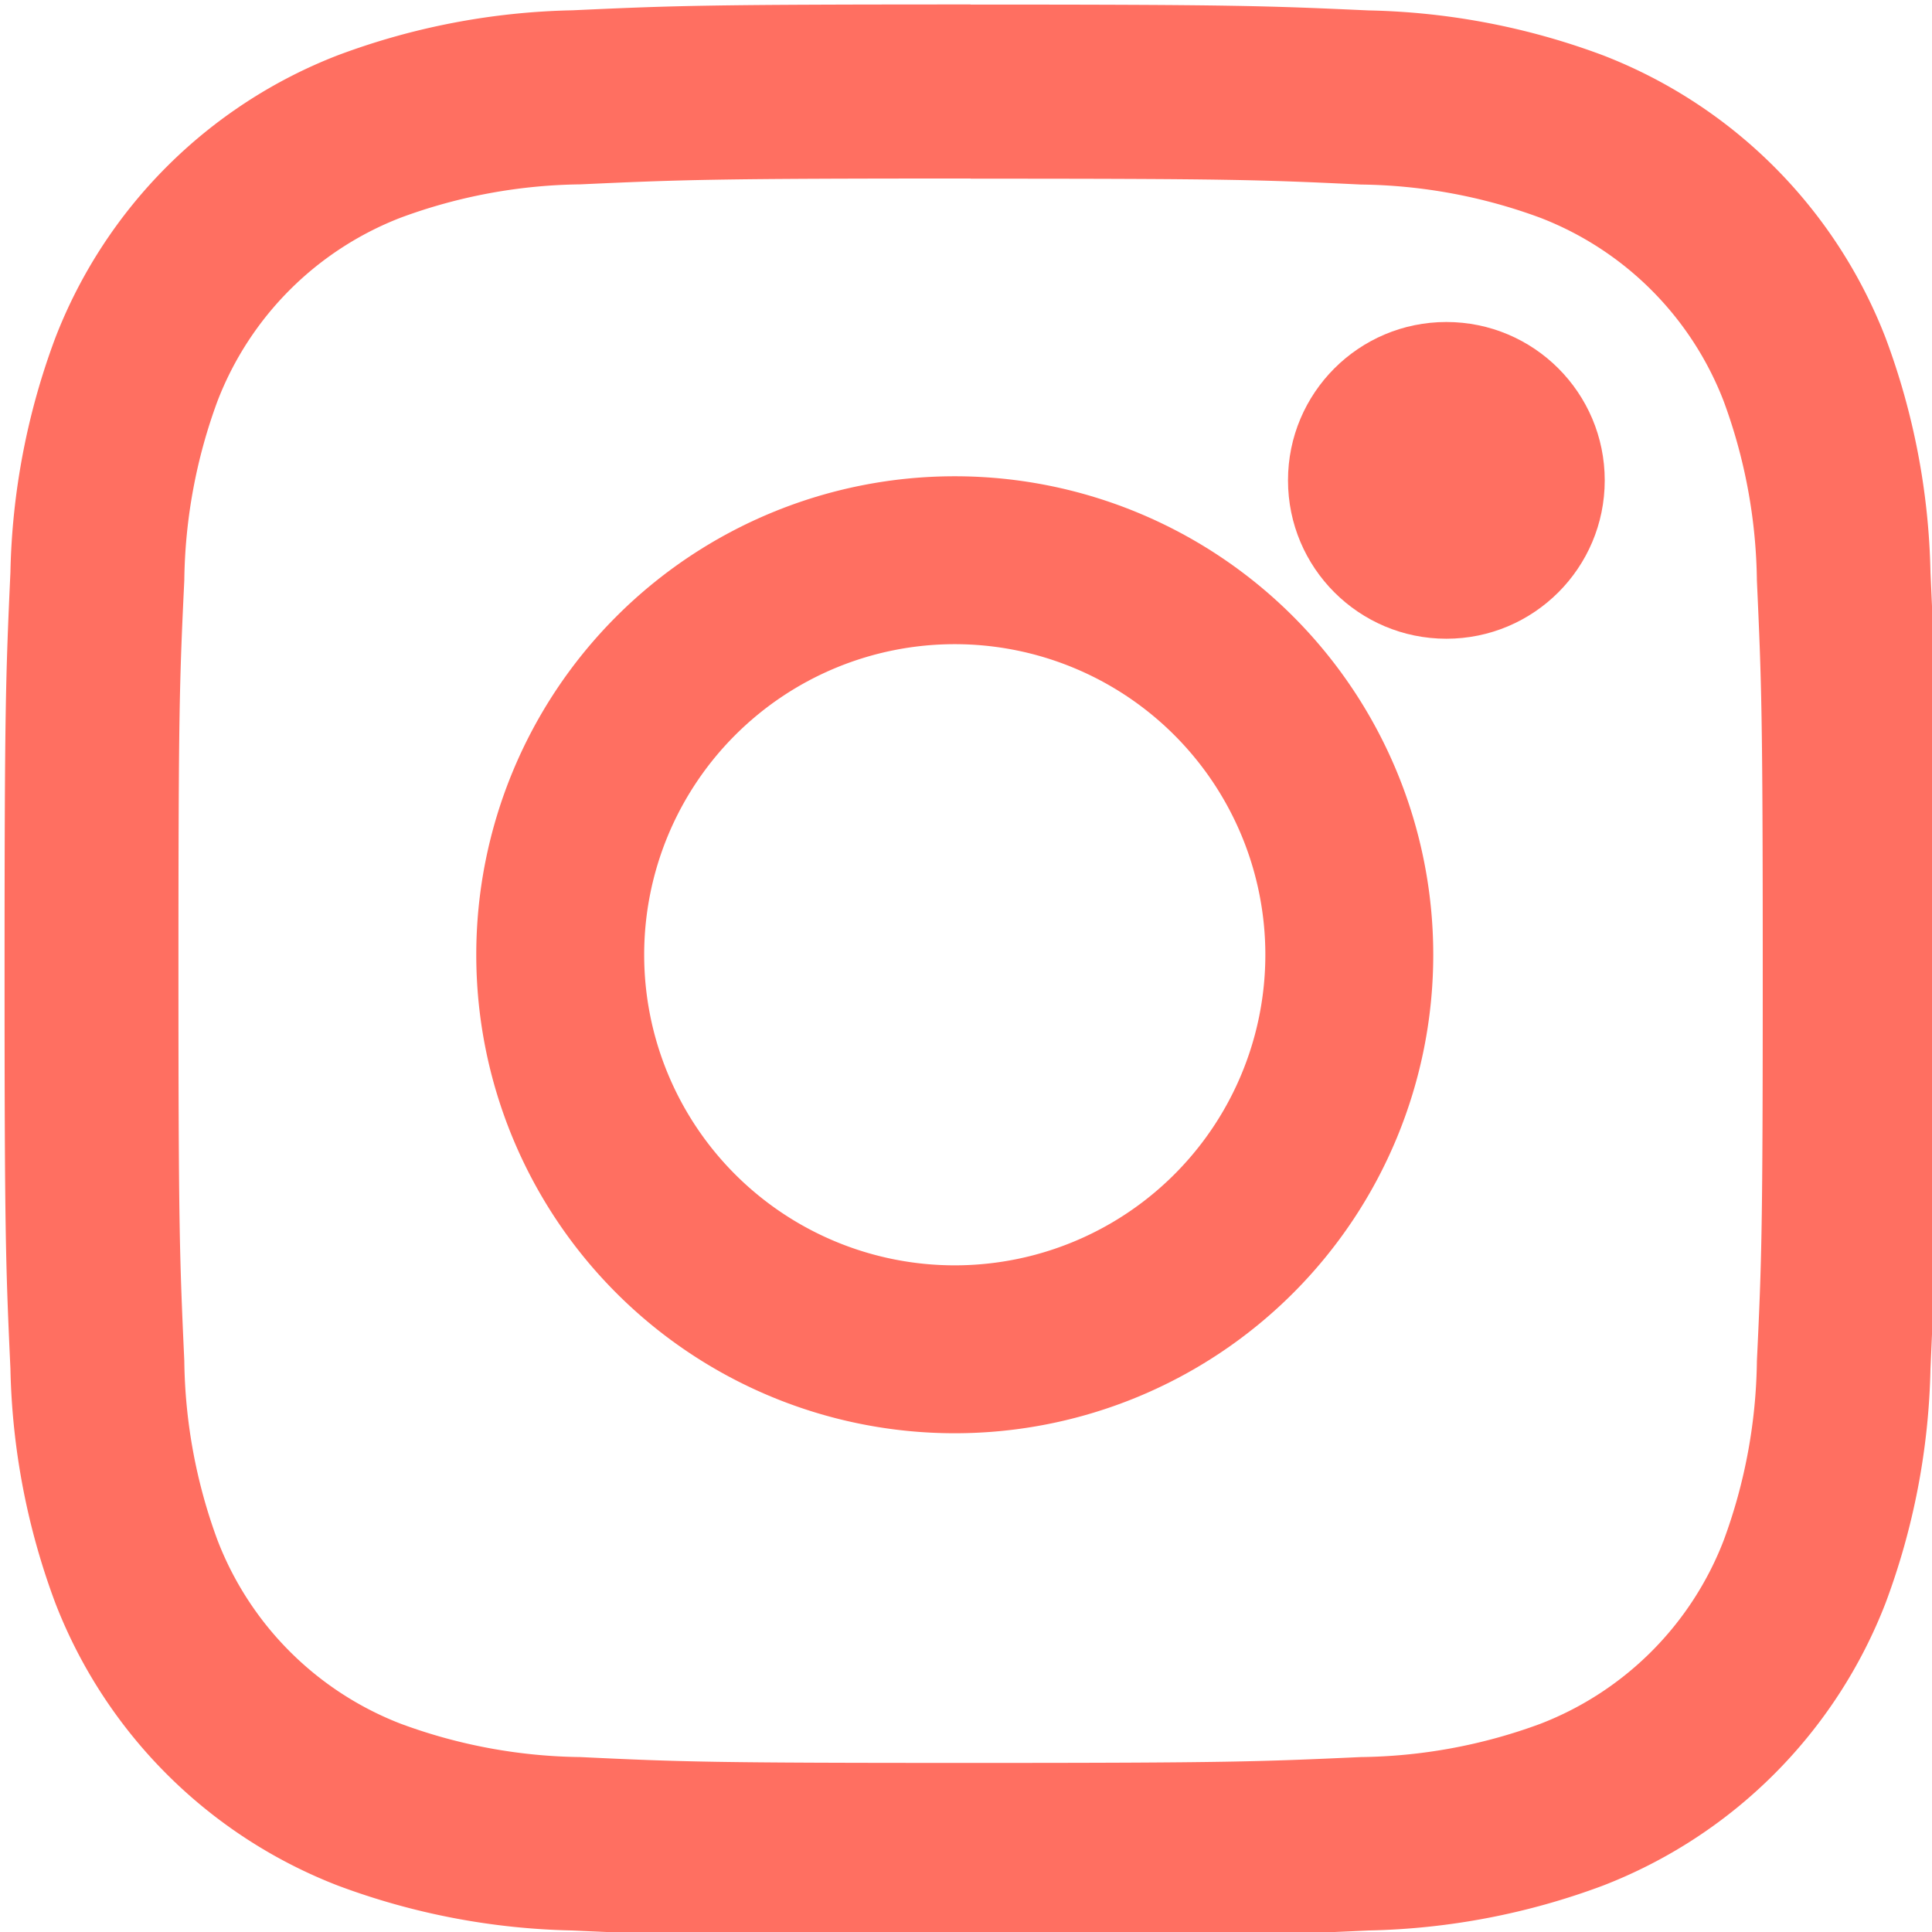
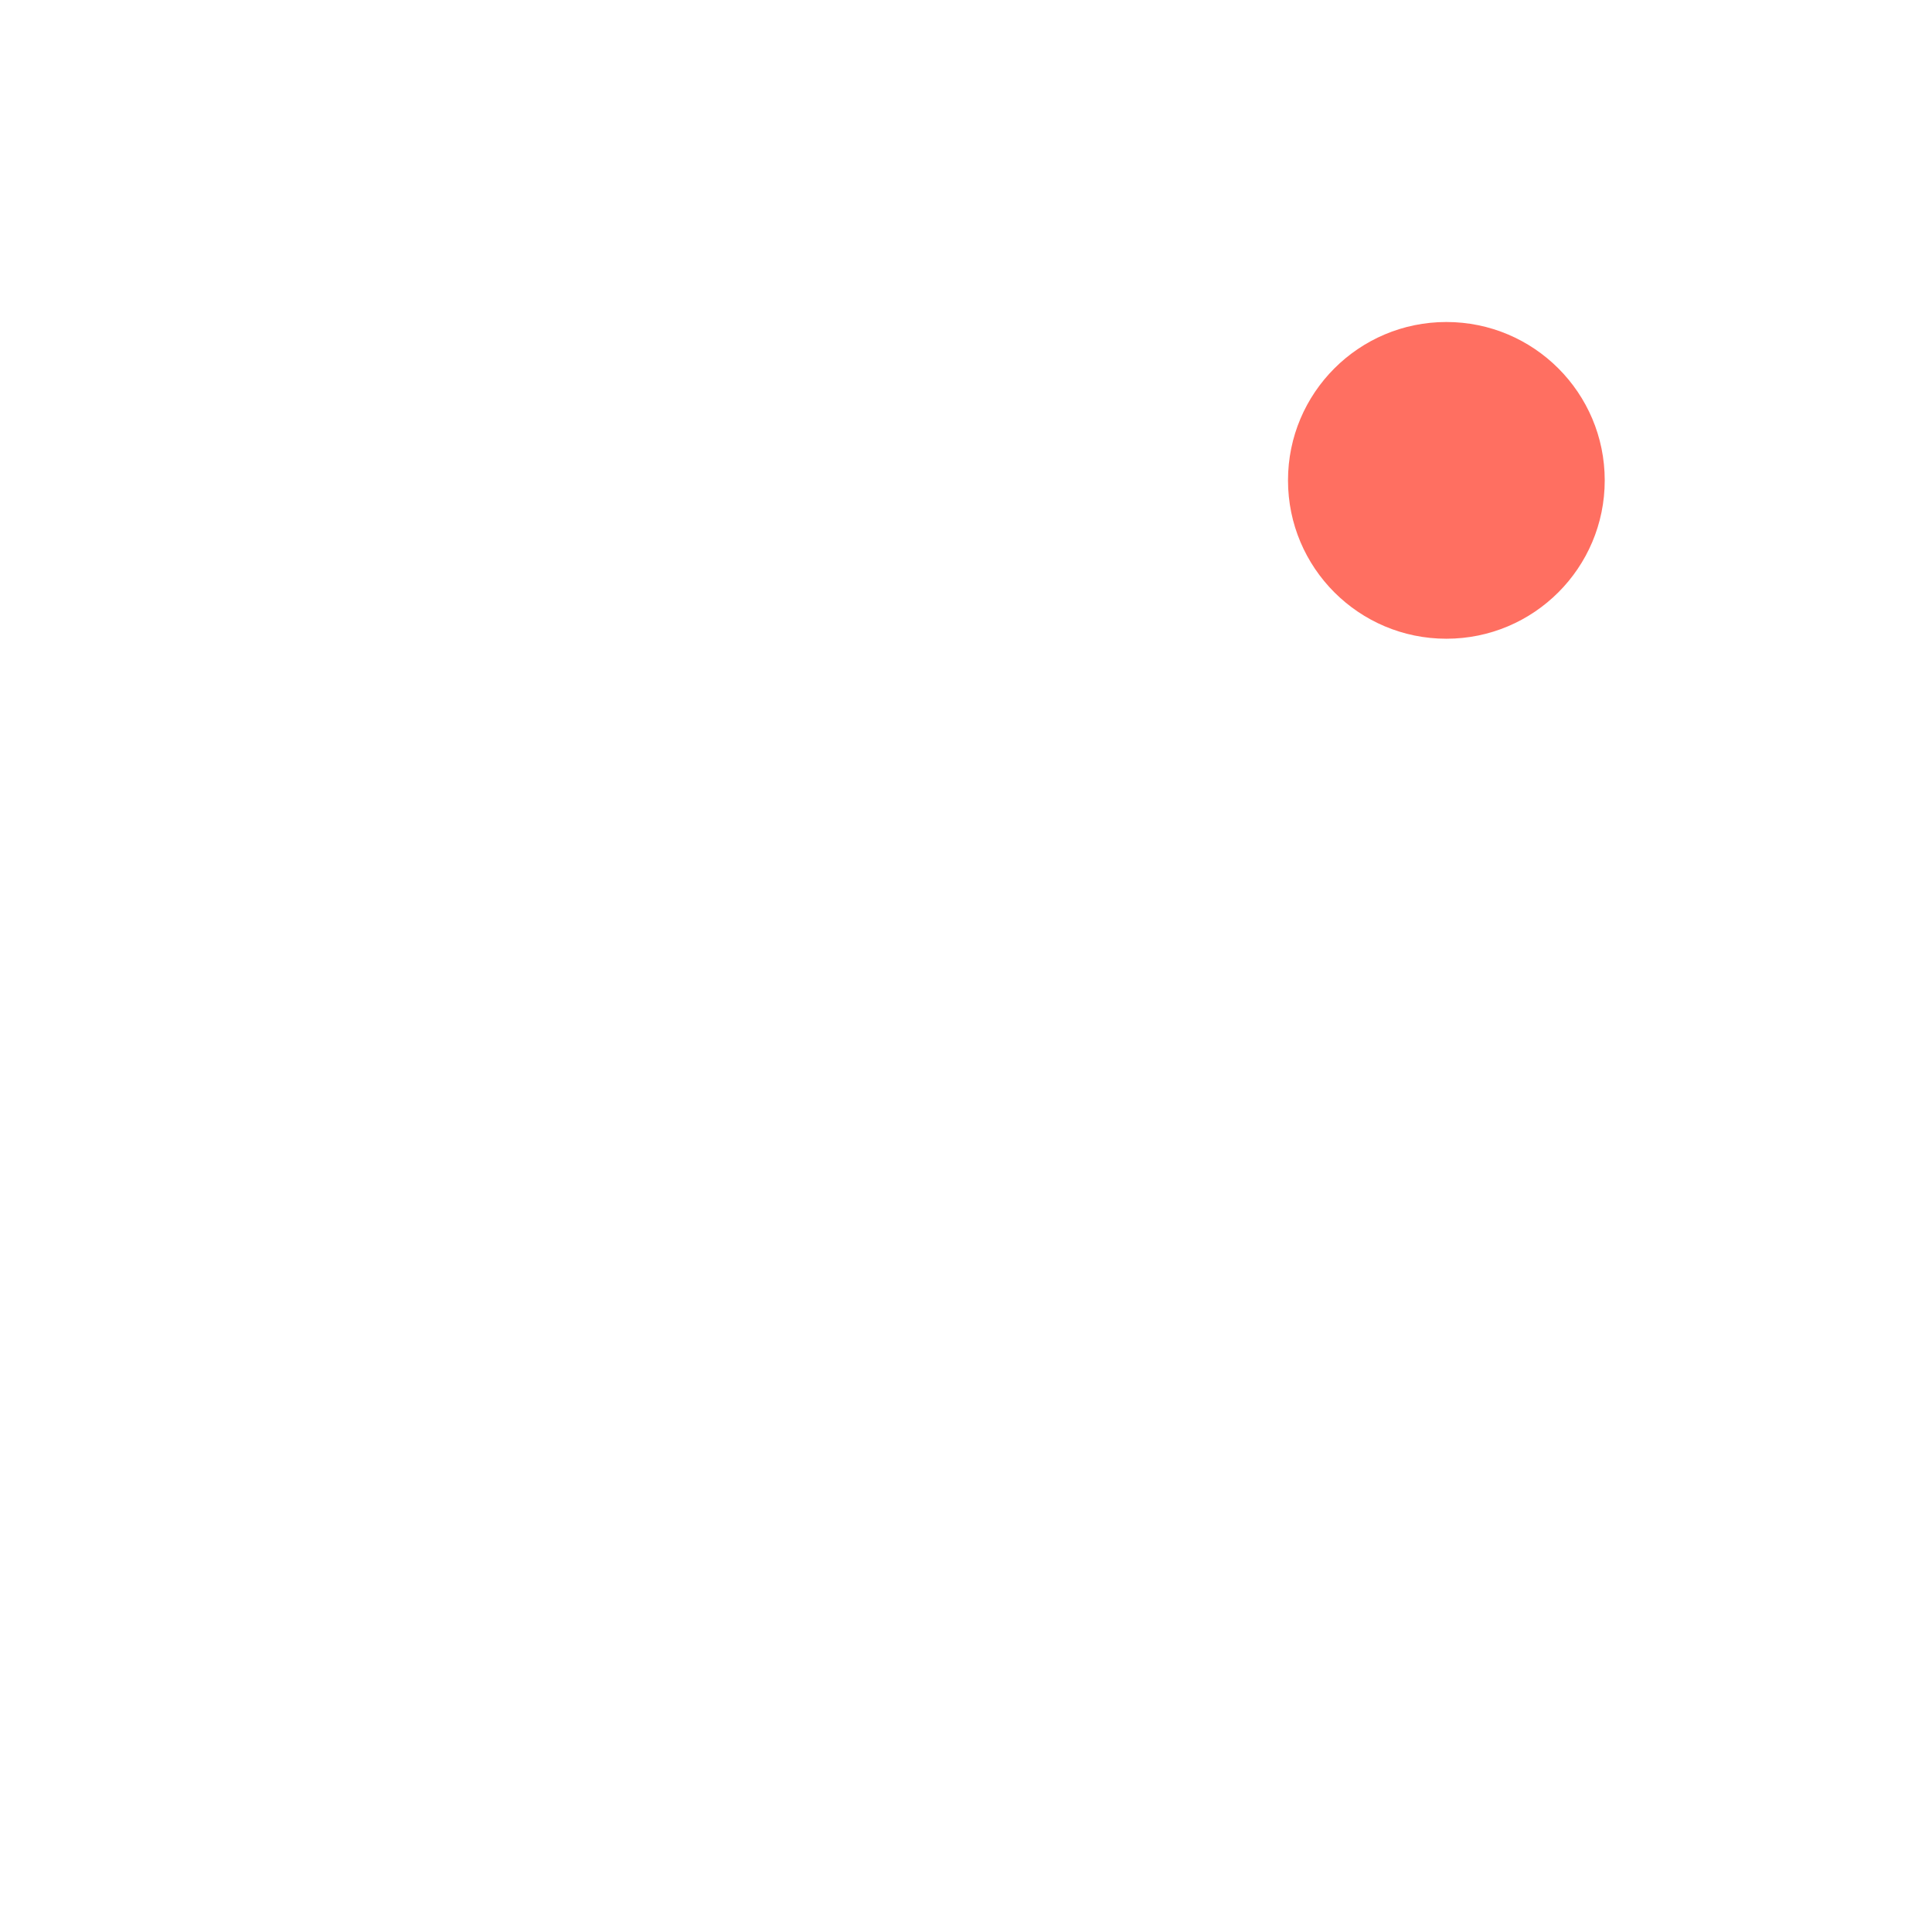
<svg xmlns="http://www.w3.org/2000/svg" width="33" height="33" viewBox="0 0 33 33">
-   <path d="M20.579,7.052c4.406,0,4.928.017,6.667.1a9.133,9.133,0,0,1,3.064.568,5.464,5.464,0,0,1,3.131,3.131,9.132,9.132,0,0,1,.568,3.064c.079,1.74.1,2.262.1,6.667s-.017,4.928-.1,6.667a9.132,9.132,0,0,1-.568,3.064,5.464,5.464,0,0,1-3.131,3.131,9.132,9.132,0,0,1-3.064.568c-1.74.079-2.261.1-6.667.1s-4.928-.017-6.667-.1a9.132,9.132,0,0,1-3.064-.568A5.464,5.464,0,0,1,7.716,30.31a9.133,9.133,0,0,1-.568-3.064c-.079-1.74-.1-2.262-.1-6.667s.017-4.928.1-6.667a9.132,9.132,0,0,1,.568-3.064,5.464,5.464,0,0,1,3.131-3.131,9.132,9.132,0,0,1,3.064-.568c1.74-.079,2.262-.1,6.667-.1m0-2.973c-4.481,0-5.043.019-6.8.1a12.111,12.111,0,0,0-4.005.767A8.437,8.437,0,0,0,4.945,9.771a12.111,12.111,0,0,0-.767,4.005c-.08,1.76-.1,2.322-.1,6.8s.019,5.043.1,6.8a12.111,12.111,0,0,0,.767,4.005,8.437,8.437,0,0,0,4.826,4.826,12.111,12.111,0,0,0,4.005.767c1.76.08,2.322.1,6.8.1s5.043-.019,6.8-.1a12.111,12.111,0,0,0,4.005-.767,8.437,8.437,0,0,0,4.826-4.826,12.111,12.111,0,0,0,.767-4.005c.08-1.76.1-2.322.1-6.8s-.019-5.043-.1-6.8a12.111,12.111,0,0,0-.767-4.005,8.437,8.437,0,0,0-4.826-4.826,12.111,12.111,0,0,0-4.005-.767c-1.76-.08-2.322-.1-6.8-.1Z" transform="translate(-4 -4)" fill="#ff6f61" />
-   <path d="M134.808,126.635a8.173,8.173,0,1,0,8.173,8.173A8.173,8.173,0,0,0,134.808,126.635Zm0,13.478a5.305,5.305,0,1,1,5.305-5.305A5.305,5.305,0,0,1,134.808,140.113Z" transform="translate(-118.5 -118.5)" fill="#ff6f61" />
  <circle cx="2.705" cy="2.705" r="2.705" transform="translate(22 5.5)" fill="#ff6f61" />
</svg>